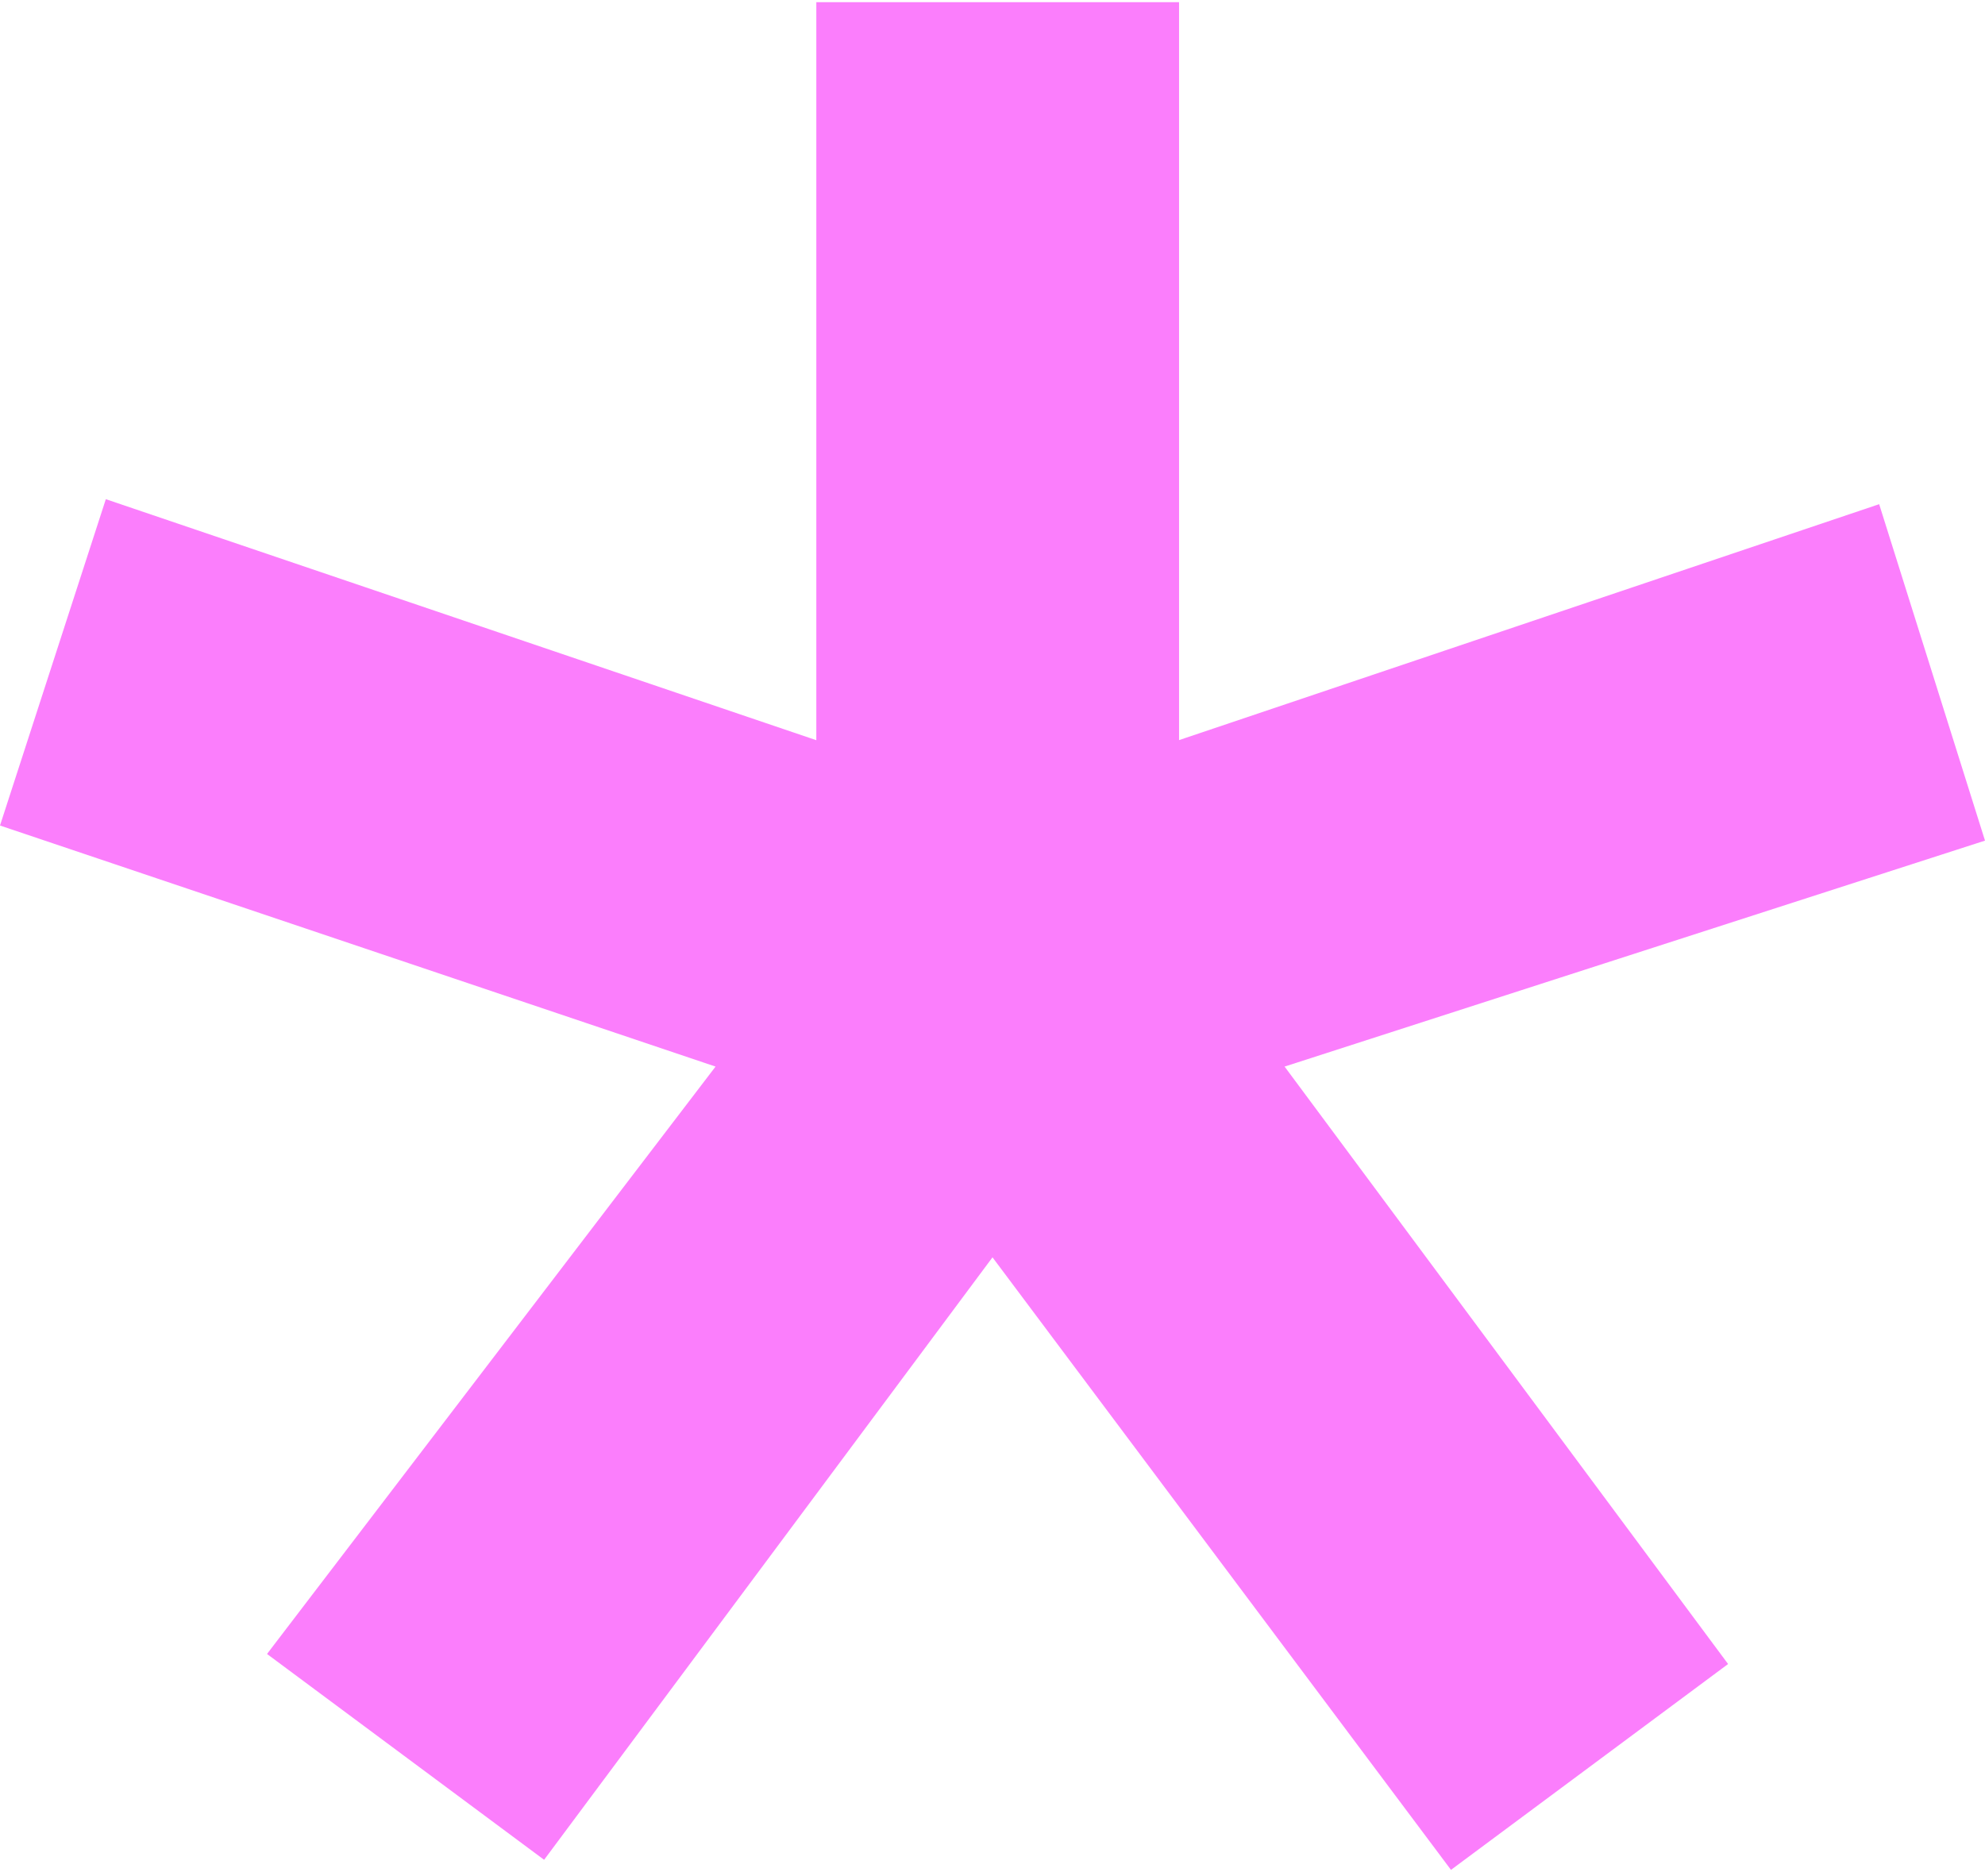
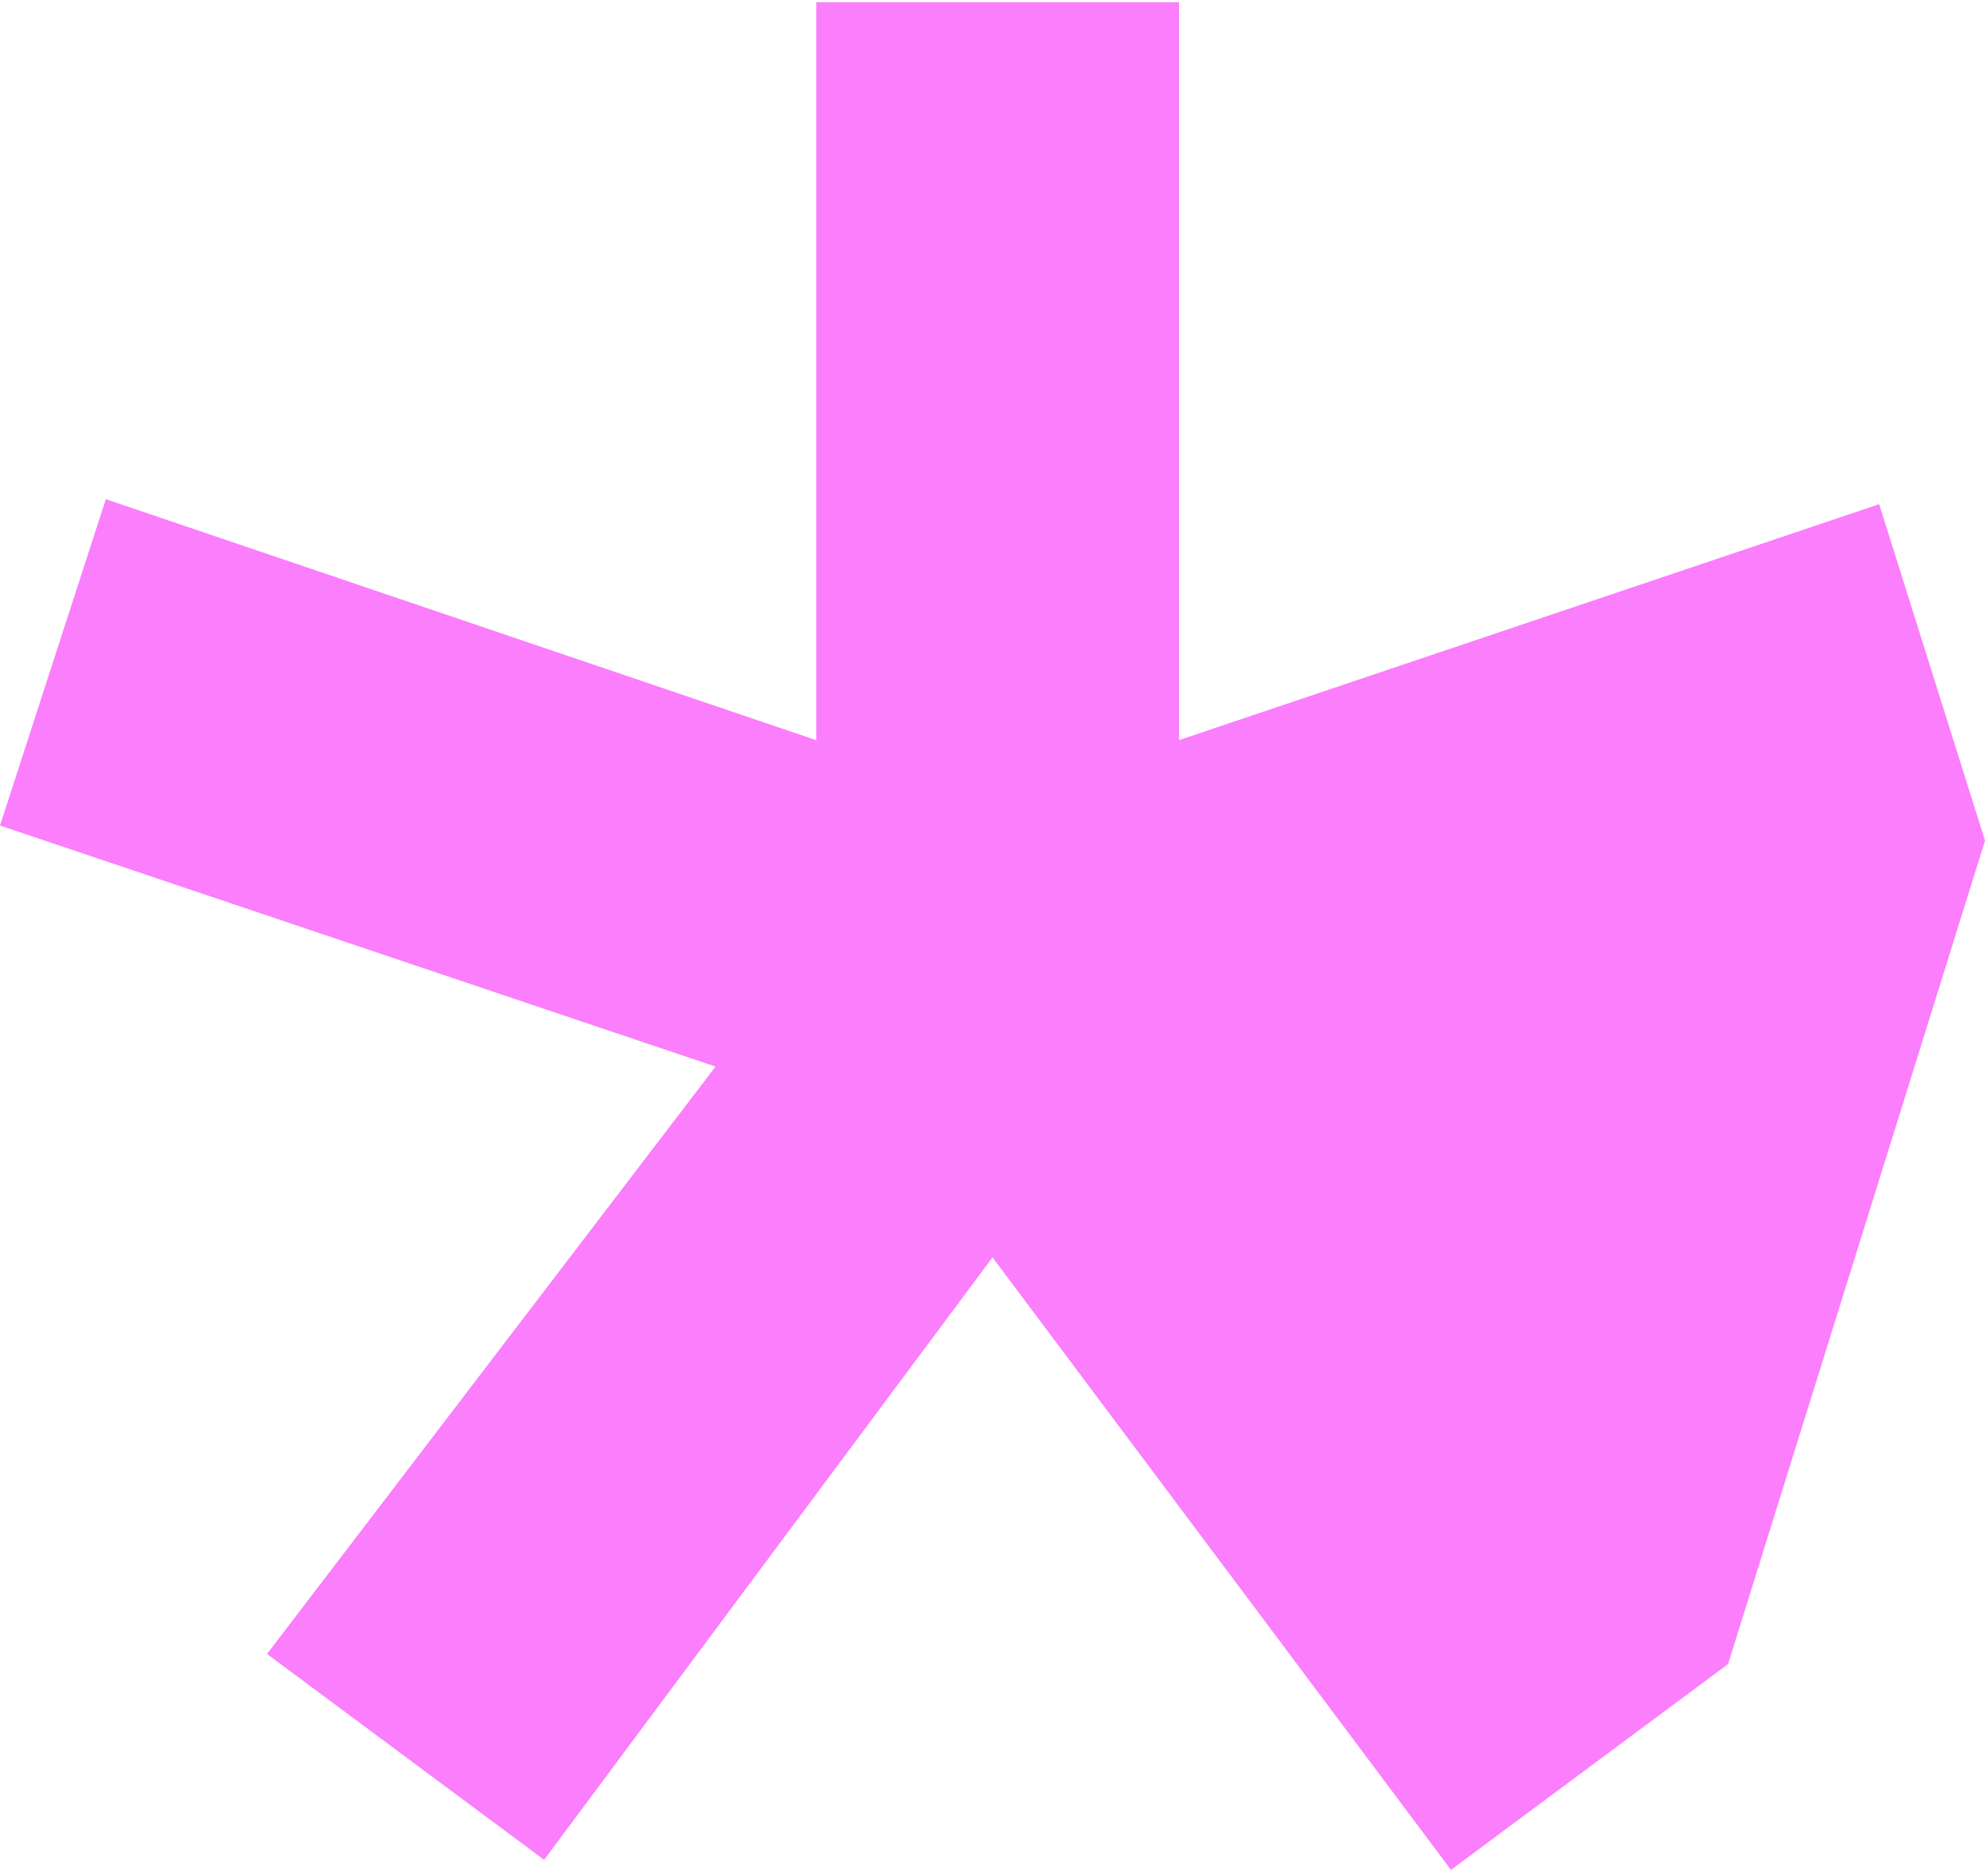
<svg xmlns="http://www.w3.org/2000/svg" width="73" height="69" viewBox="0 0 73 69" fill="none">
-   <path d="M43.35 27.225L69.108 18.544L73 30.918L47.242 39.229L63.552 61.203L53.361 68.774L36.5 46.245L20.01 68.404L9.82 60.833L26.315 39.229L0 30.363L3.892 18.36L30.021 27.225V0.079H43.361V27.225H43.35Z" fill="#FB7EFC" />
+   <path d="M43.35 27.225L69.108 18.544L73 30.918L63.552 61.203L53.361 68.774L36.5 46.245L20.01 68.404L9.82 60.833L26.315 39.229L0 30.363L3.892 18.36L30.021 27.225V0.079H43.361V27.225H43.35Z" fill="#FB7EFC" />
</svg>